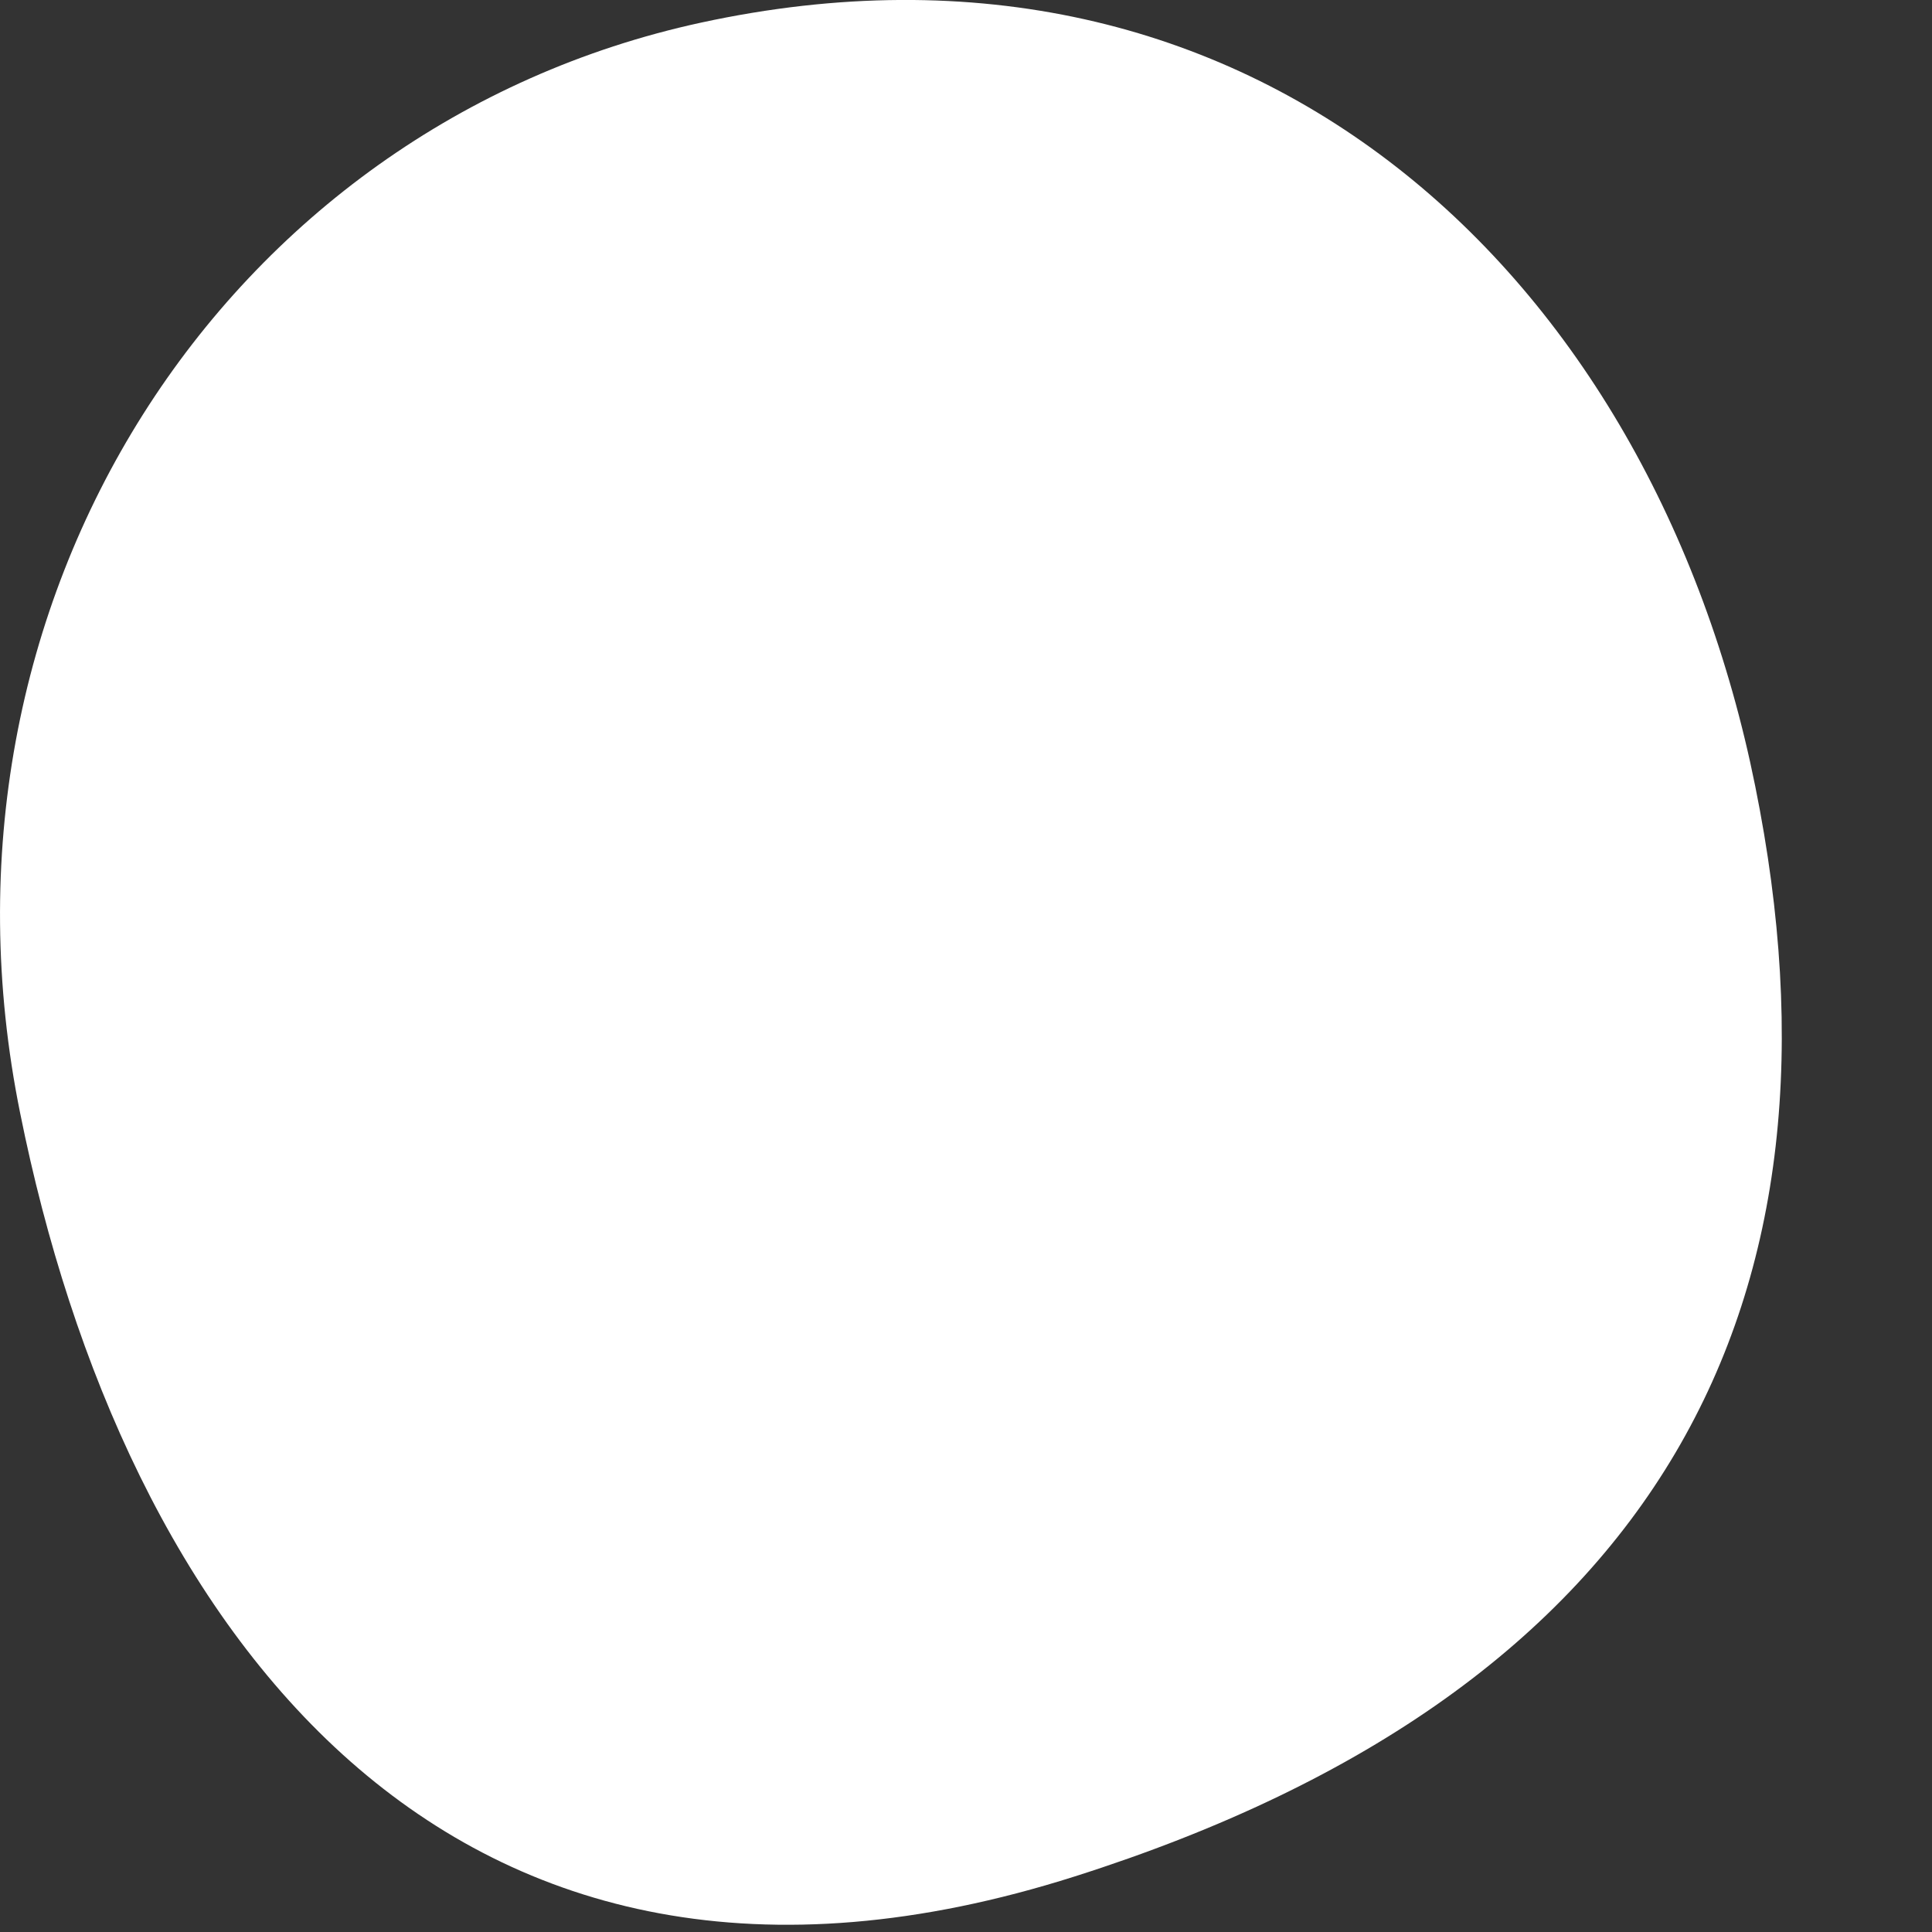
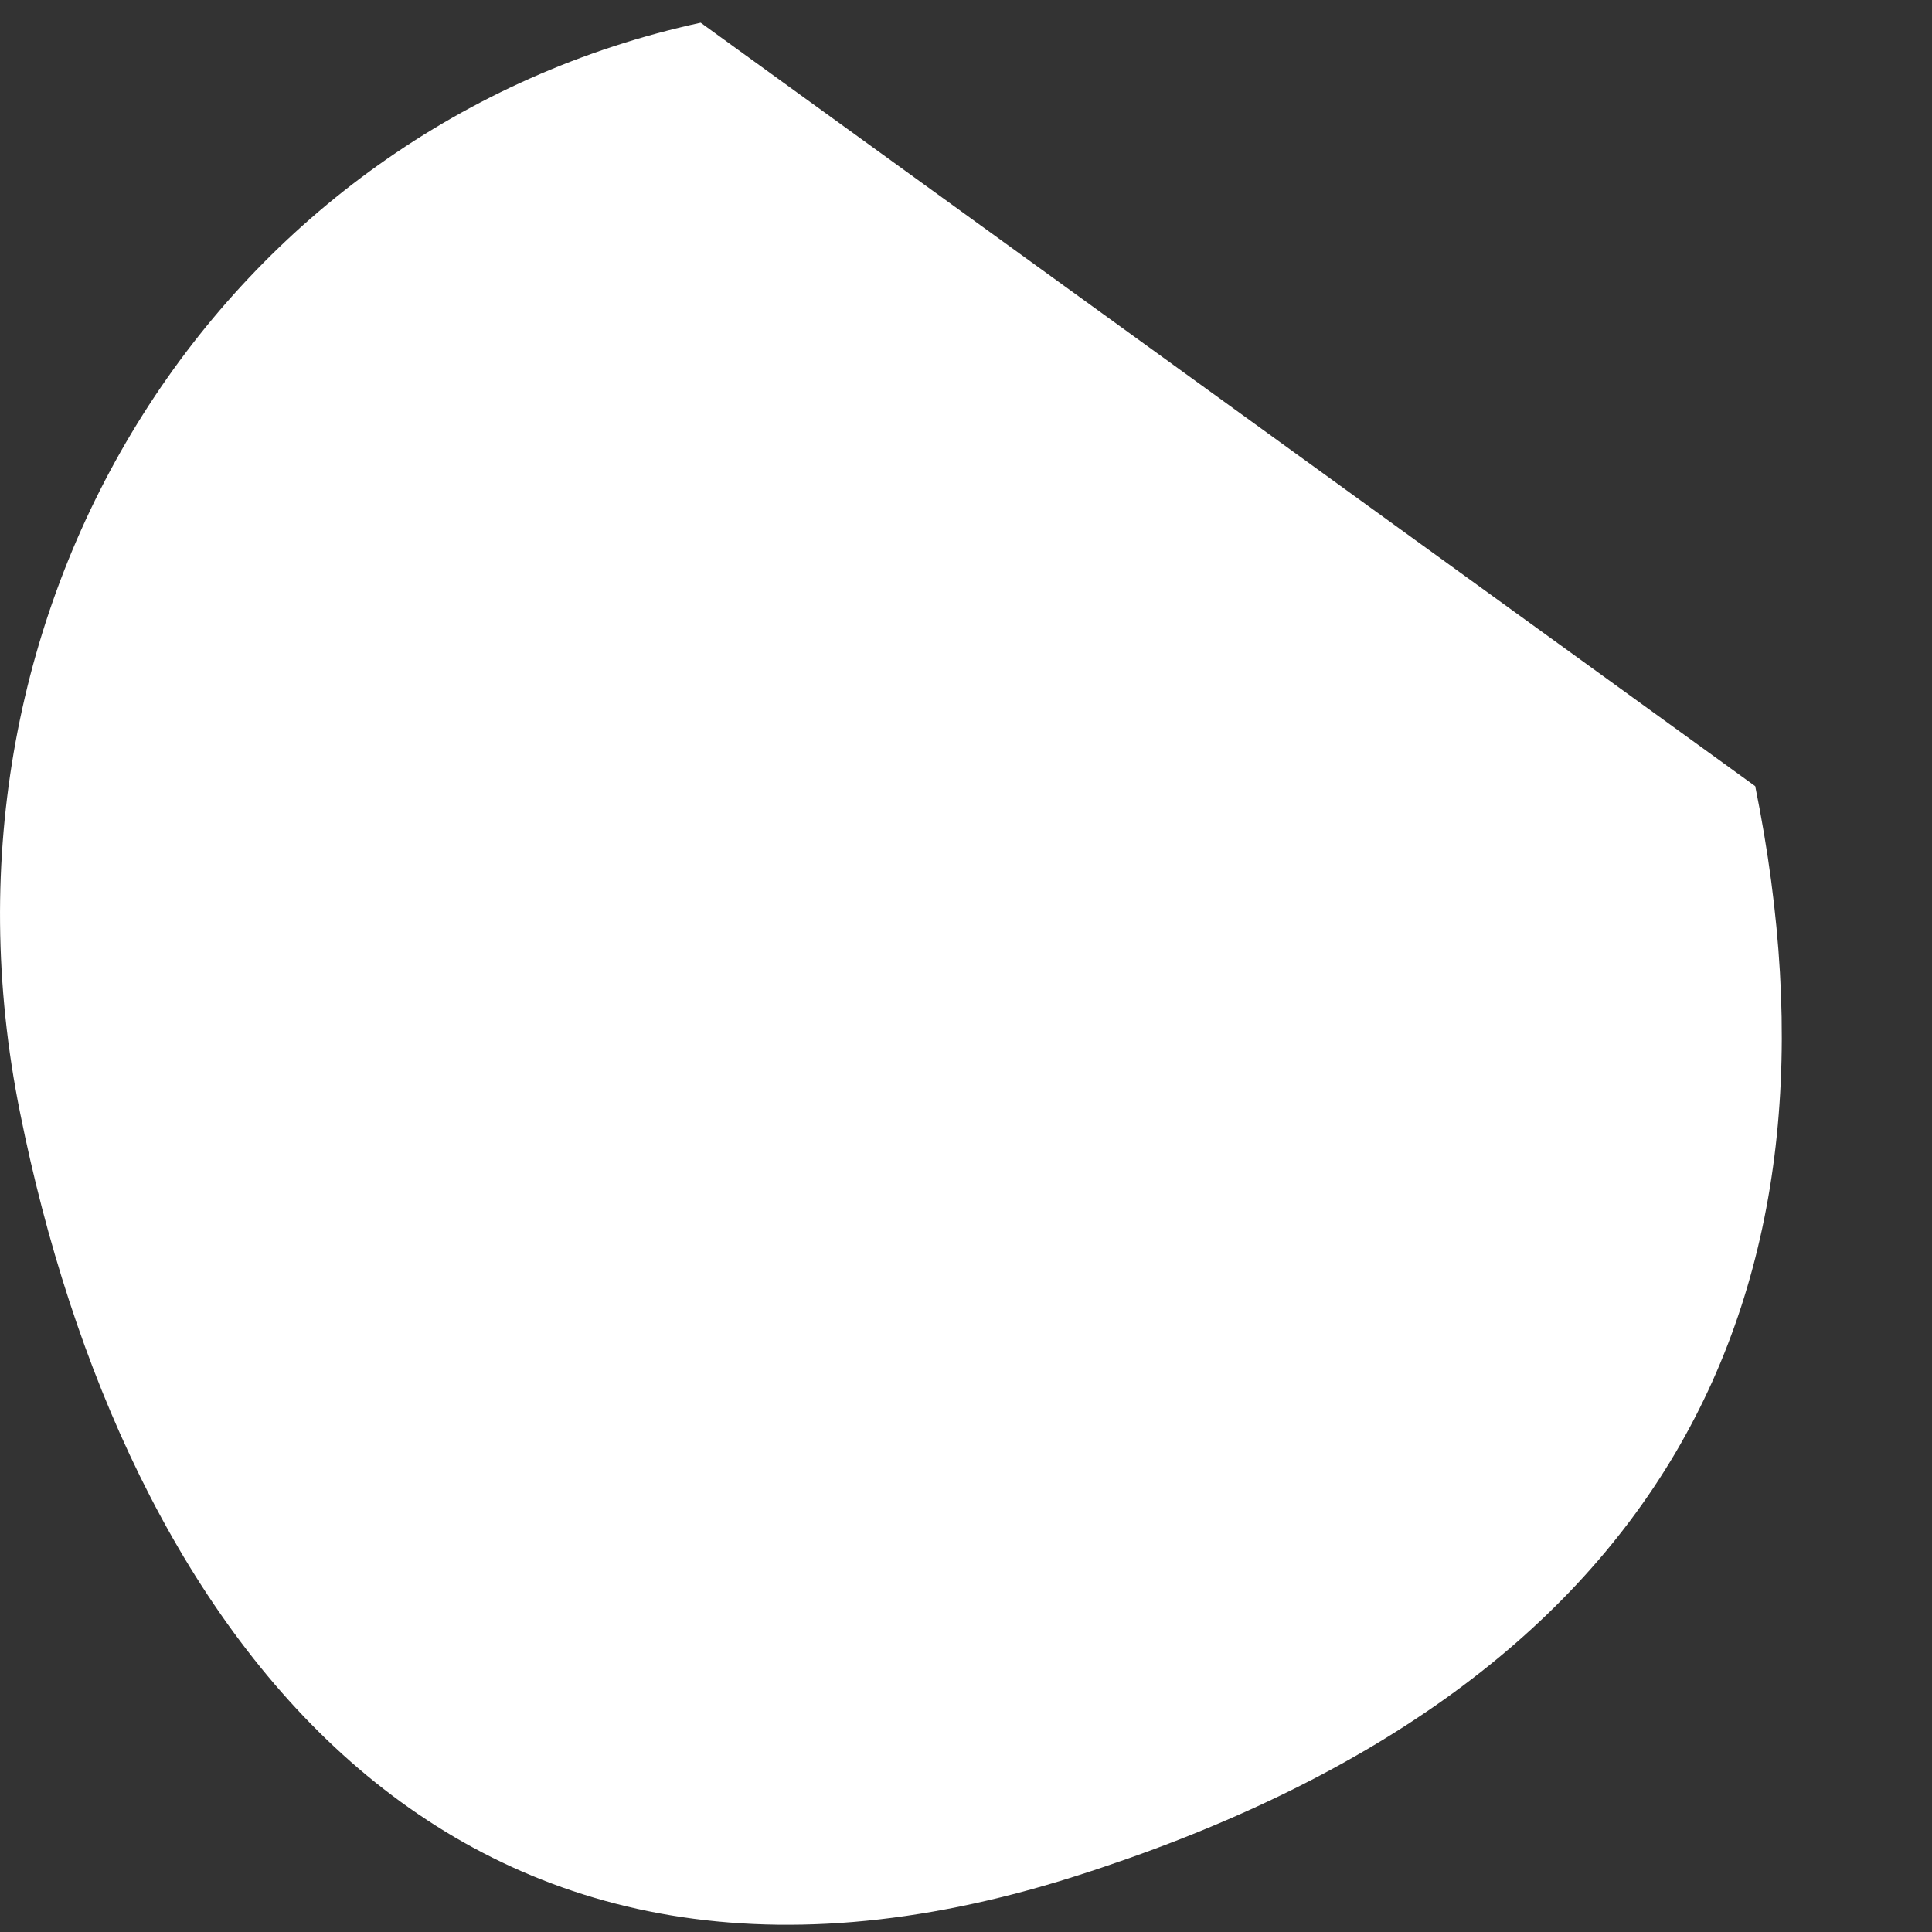
<svg xmlns="http://www.w3.org/2000/svg" fill="none" height="100%" overflow="visible" preserveAspectRatio="none" style="display: block;" viewBox="0 0 12 12" width="100%">
  <rect x="0" y="0" width="12" height="12" fill="#333333" stroke="none" />
-   <path d="M10.902 4.883C11.545 8.063 10.345 10.49 6.675 11.655C2.776 12.895 0.764 10.093 0.125 6.913C-0.519 3.732 1.393 0.784 4.352 0.141C7.79 -0.606 10.262 1.703 10.902 4.883Z" fill="white" id="Vector" />
+   <path d="M10.902 4.883C11.545 8.063 10.345 10.49 6.675 11.655C2.776 12.895 0.764 10.093 0.125 6.913C-0.519 3.732 1.393 0.784 4.352 0.141Z" fill="white" id="Vector" />
</svg>